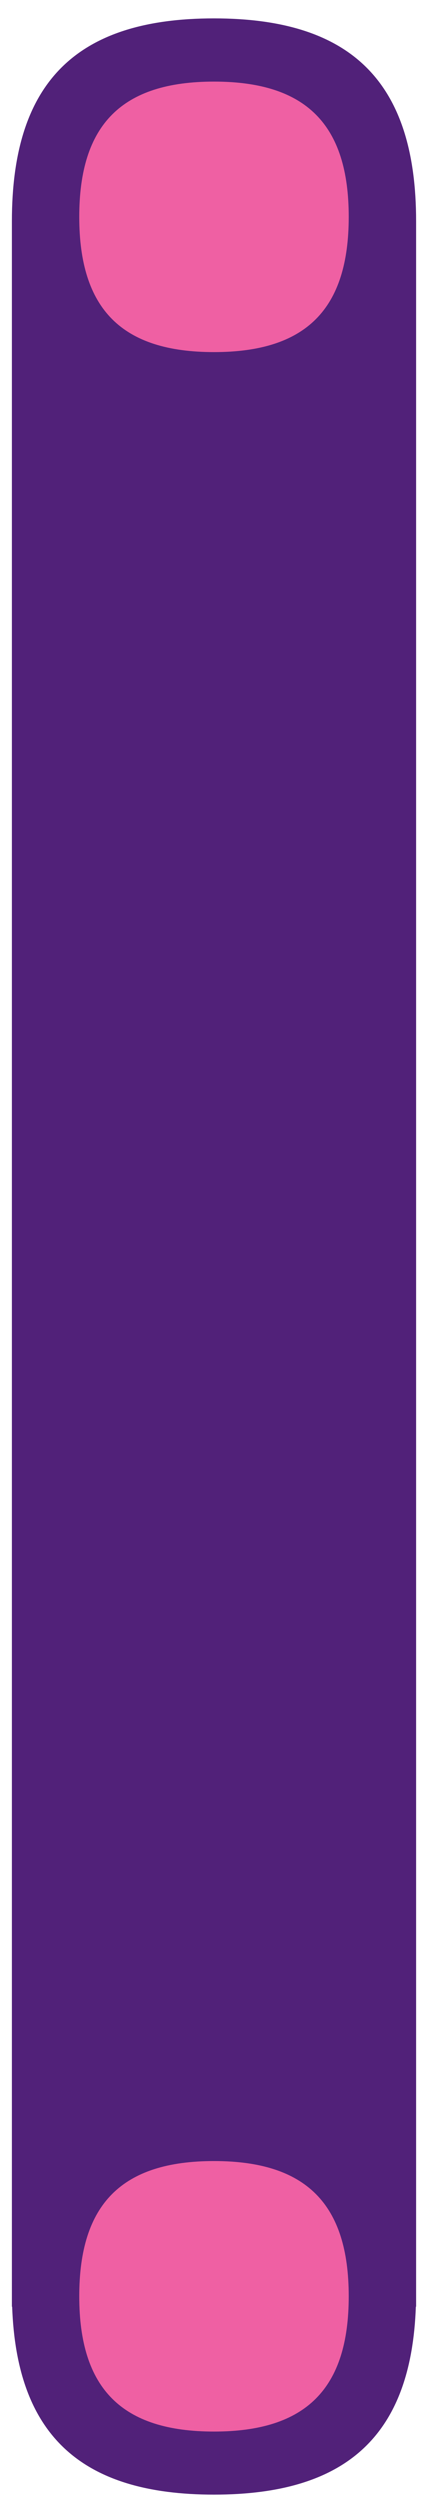
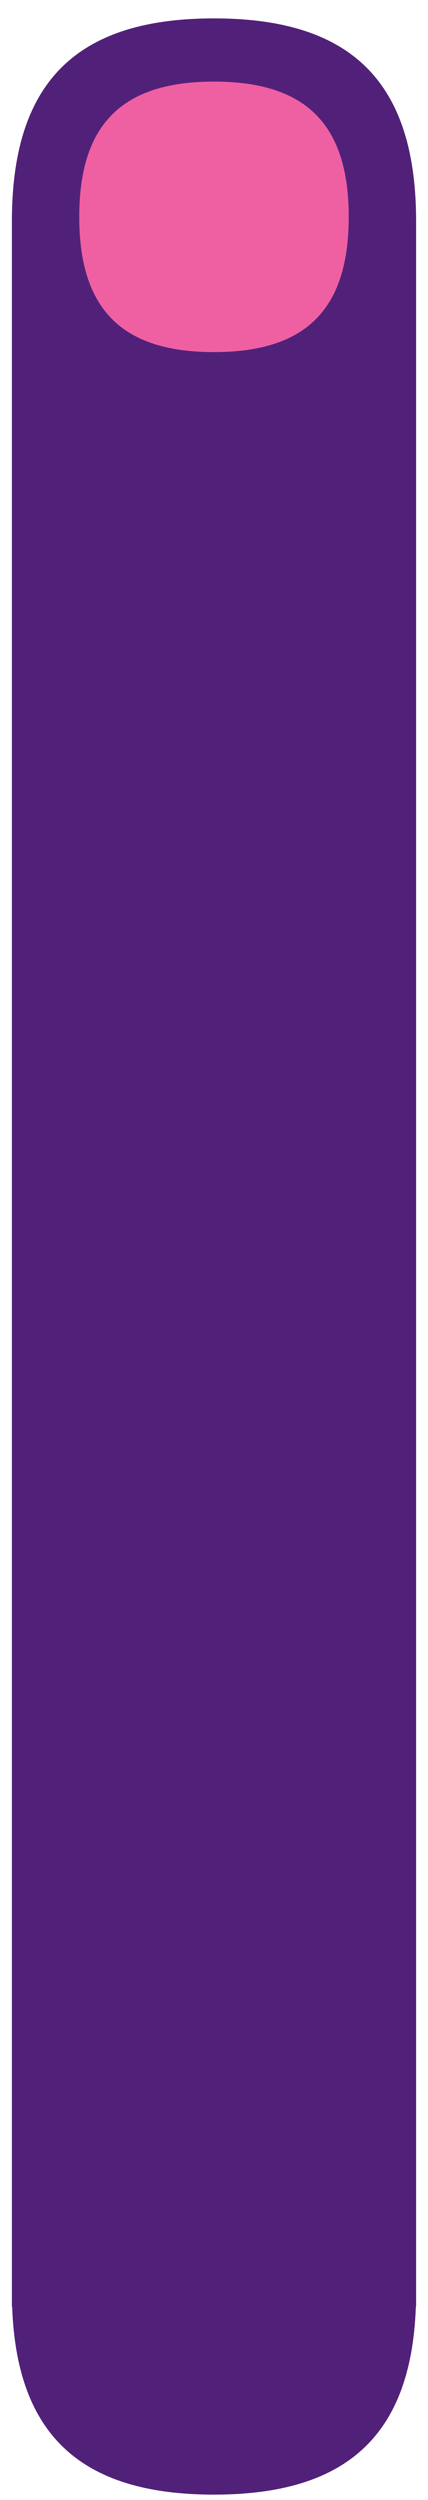
<svg xmlns="http://www.w3.org/2000/svg" width="18" height="105" viewBox="0 0 18 105" fill="none">
  <path fill-rule="evenodd" clip-rule="evenodd" d="M17.5 96.879L17.489 96.879C17.299 102.262 14.599 104.772 9 104.772C3.411 104.772 0.701 102.271 0.511 96.879L0.5 96.879L0.5 96.253L0.5 96.252L0.5 9.293C0.5 3.478 3.188 0.772 9 0.772C14.801 0.772 17.5 3.467 17.5 9.293L17.5 96.252L17.5 96.879Z" fill="#512179" />
-   <path d="M14.666 96.443C14.666 92.566 12.874 90.762 9 90.762C5.125 90.762 3.333 92.566 3.333 96.443C3.333 100.327 5.132 102.123 9 102.123C12.867 102.123 14.666 100.327 14.666 96.443Z" fill="#EF60A3" />
  <path d="M14.666 9.108C14.666 5.231 12.874 3.427 9 3.427C5.125 3.427 3.333 5.231 3.333 9.108C3.333 12.992 5.132 14.788 9 14.788C12.867 14.788 14.666 12.992 14.666 9.108Z" fill="#EF60A3" />
</svg>